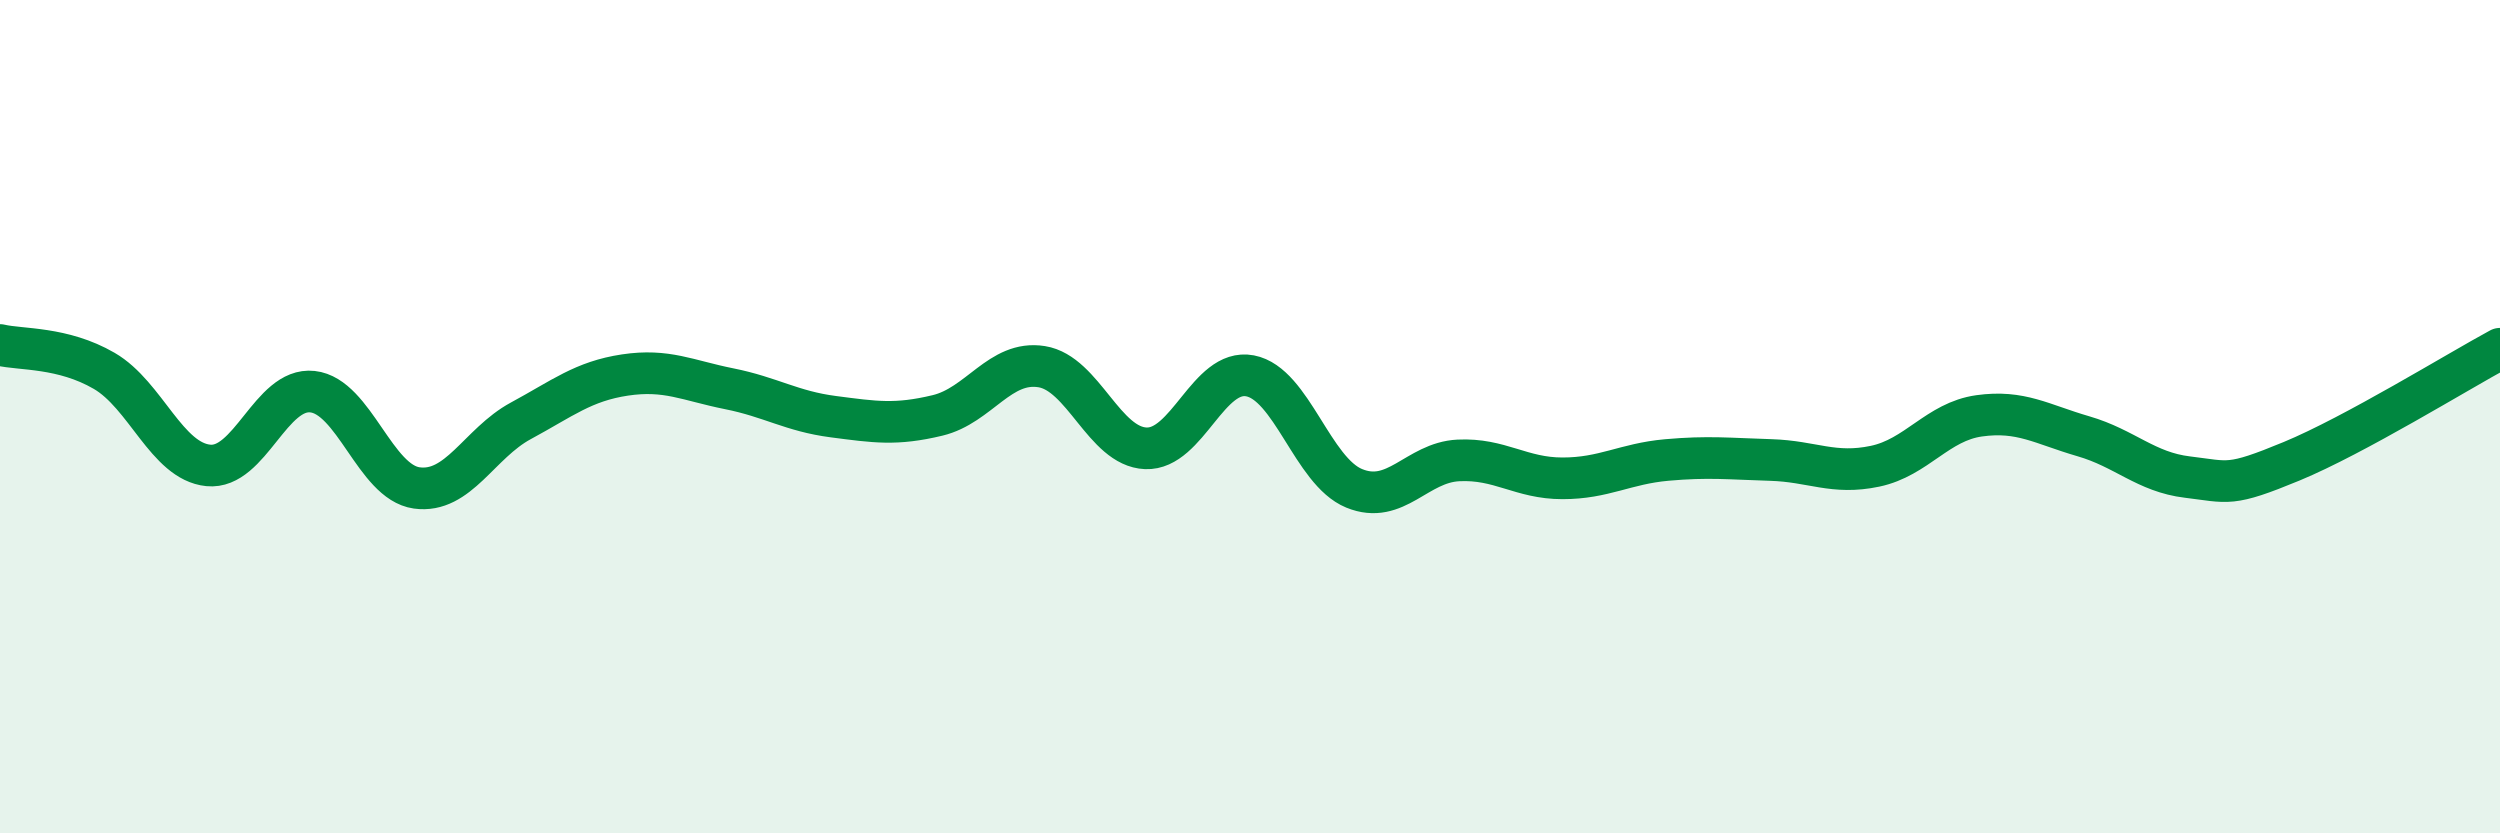
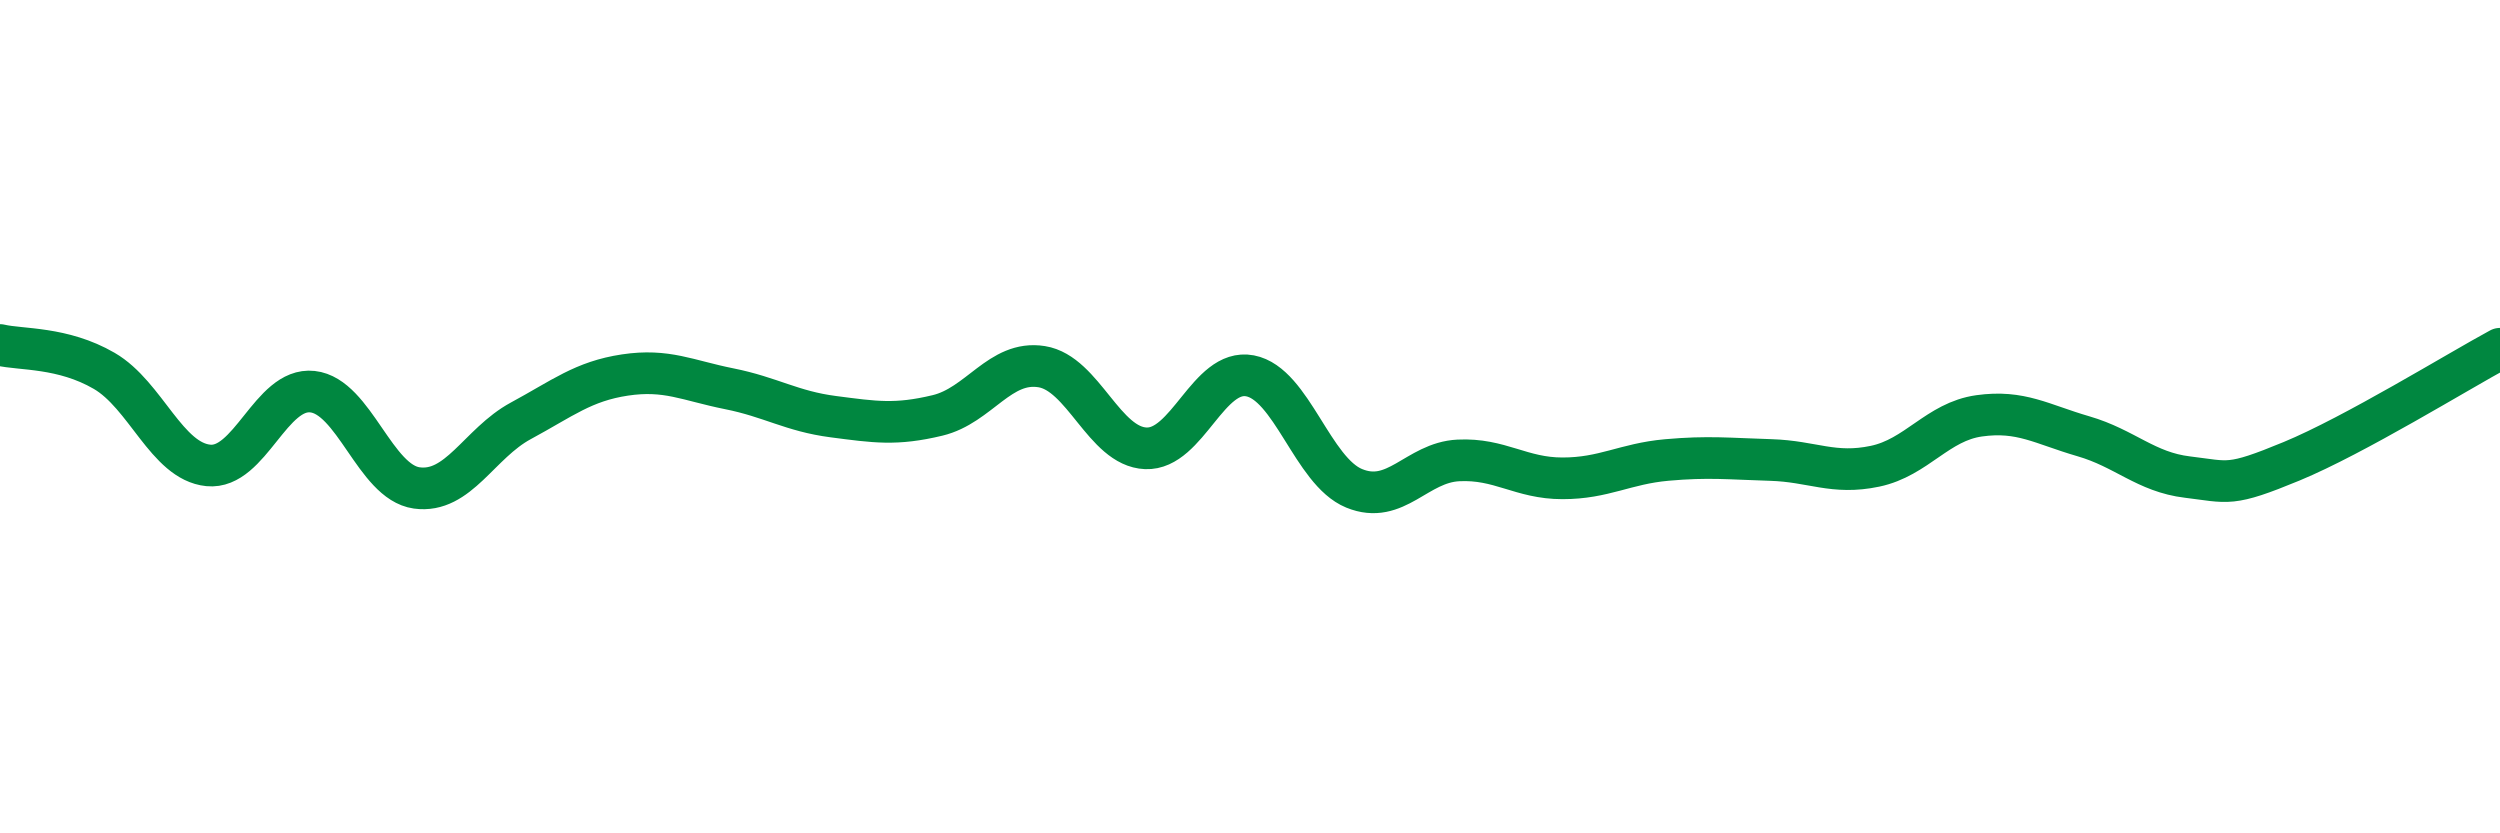
<svg xmlns="http://www.w3.org/2000/svg" width="60" height="20" viewBox="0 0 60 20">
-   <path d="M 0,8.28 C 0.5,8.4 1.5,8.32 2.5,8.9 C 3.5,9.48 4,11.07 5,11.17 C 6,11.27 6.5,9.29 7.5,9.4 C 8.5,9.51 9,11.57 10,11.71 C 11,11.85 11.5,10.64 12.5,10.1 C 13.5,9.56 14,9.15 15,9 C 16,8.85 16.5,9.13 17.5,9.33 C 18.5,9.53 19,9.87 20,10 C 21,10.13 21.5,10.21 22.5,9.97 C 23.5,9.73 24,8.64 25,8.8 C 26,8.96 26.5,10.72 27.5,10.76 C 28.5,10.8 29,8.83 30,9.02 C 31,9.21 31.5,11.31 32.5,11.72 C 33.5,12.13 34,11.1 35,11.05 C 36,11 36.5,11.48 37.5,11.48 C 38.5,11.48 39,11.13 40,11.04 C 41,10.95 41.5,11.01 42.5,11.04 C 43.5,11.07 44,11.4 45,11.19 C 46,10.98 46.5,10.12 47.5,9.98 C 48.5,9.84 49,10.18 50,10.47 C 51,10.76 51.5,11.33 52.5,11.45 C 53.5,11.57 53.5,11.69 55,11.07 C 56.5,10.45 59,8.91 60,8.37L60 20L0 20Z" fill="#008740" opacity="0.1" stroke-linecap="round" stroke-linejoin="round" />
  <path d="M 0,8.28 C 0.5,8.4 1.5,8.32 2.5,8.9 C 3.5,9.48 4,11.07 5,11.17 C 6,11.27 6.5,9.29 7.5,9.4 C 8.5,9.51 9,11.57 10,11.71 C 11,11.85 11.5,10.64 12.5,10.1 C 13.5,9.56 14,9.15 15,9 C 16,8.85 16.5,9.13 17.5,9.33 C 18.5,9.53 19,9.87 20,10 C 21,10.13 21.5,10.21 22.5,9.97 C 23.5,9.73 24,8.64 25,8.8 C 26,8.96 26.5,10.72 27.5,10.76 C 28.5,10.8 29,8.83 30,9.02 C 31,9.21 31.5,11.31 32.5,11.72 C 33.5,12.13 34,11.1 35,11.05 C 36,11 36.5,11.48 37.5,11.48 C 38.5,11.48 39,11.13 40,11.04 C 41,10.95 41.5,11.01 42.5,11.04 C 43.5,11.07 44,11.4 45,11.19 C 46,10.98 46.5,10.12 47.5,9.98 C 48.5,9.84 49,10.18 50,10.47 C 51,10.76 51.5,11.33 52.5,11.45 C 53.5,11.57 53.5,11.69 55,11.07 C 56.5,10.45 59,8.91 60,8.37" stroke="#008740" stroke-width="1" fill="none" stroke-linecap="round" stroke-linejoin="round" />
</svg>